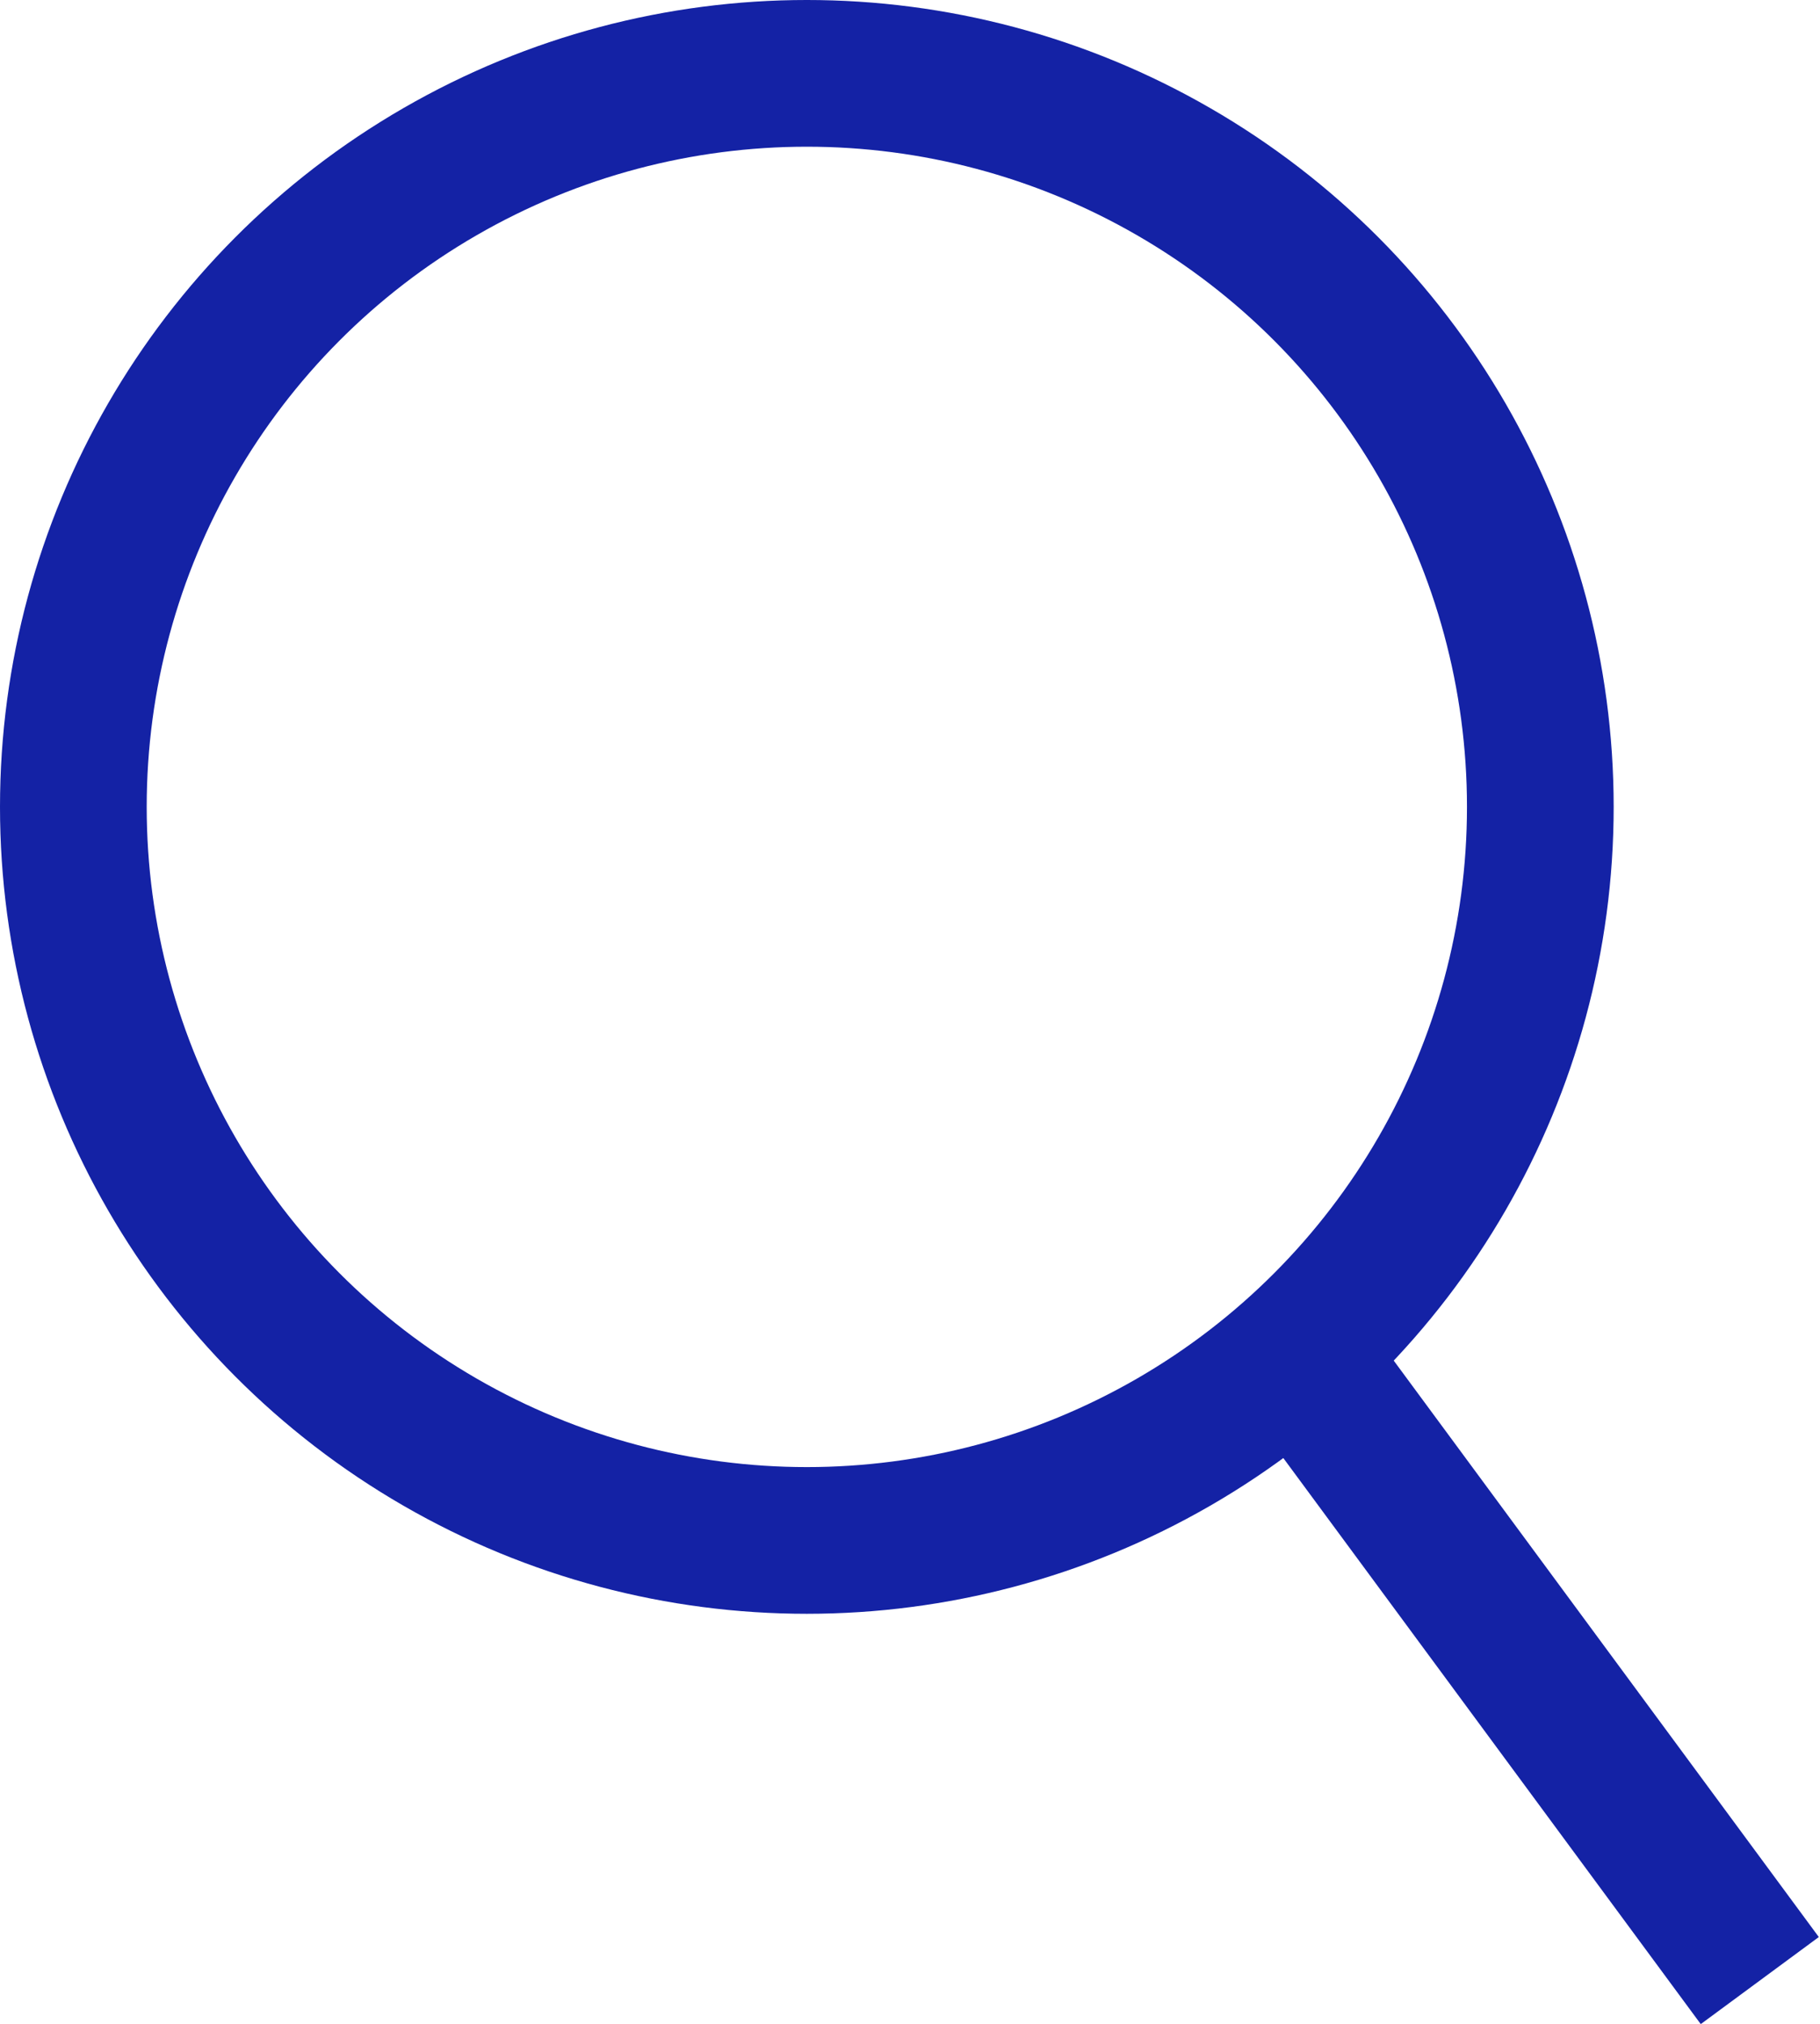
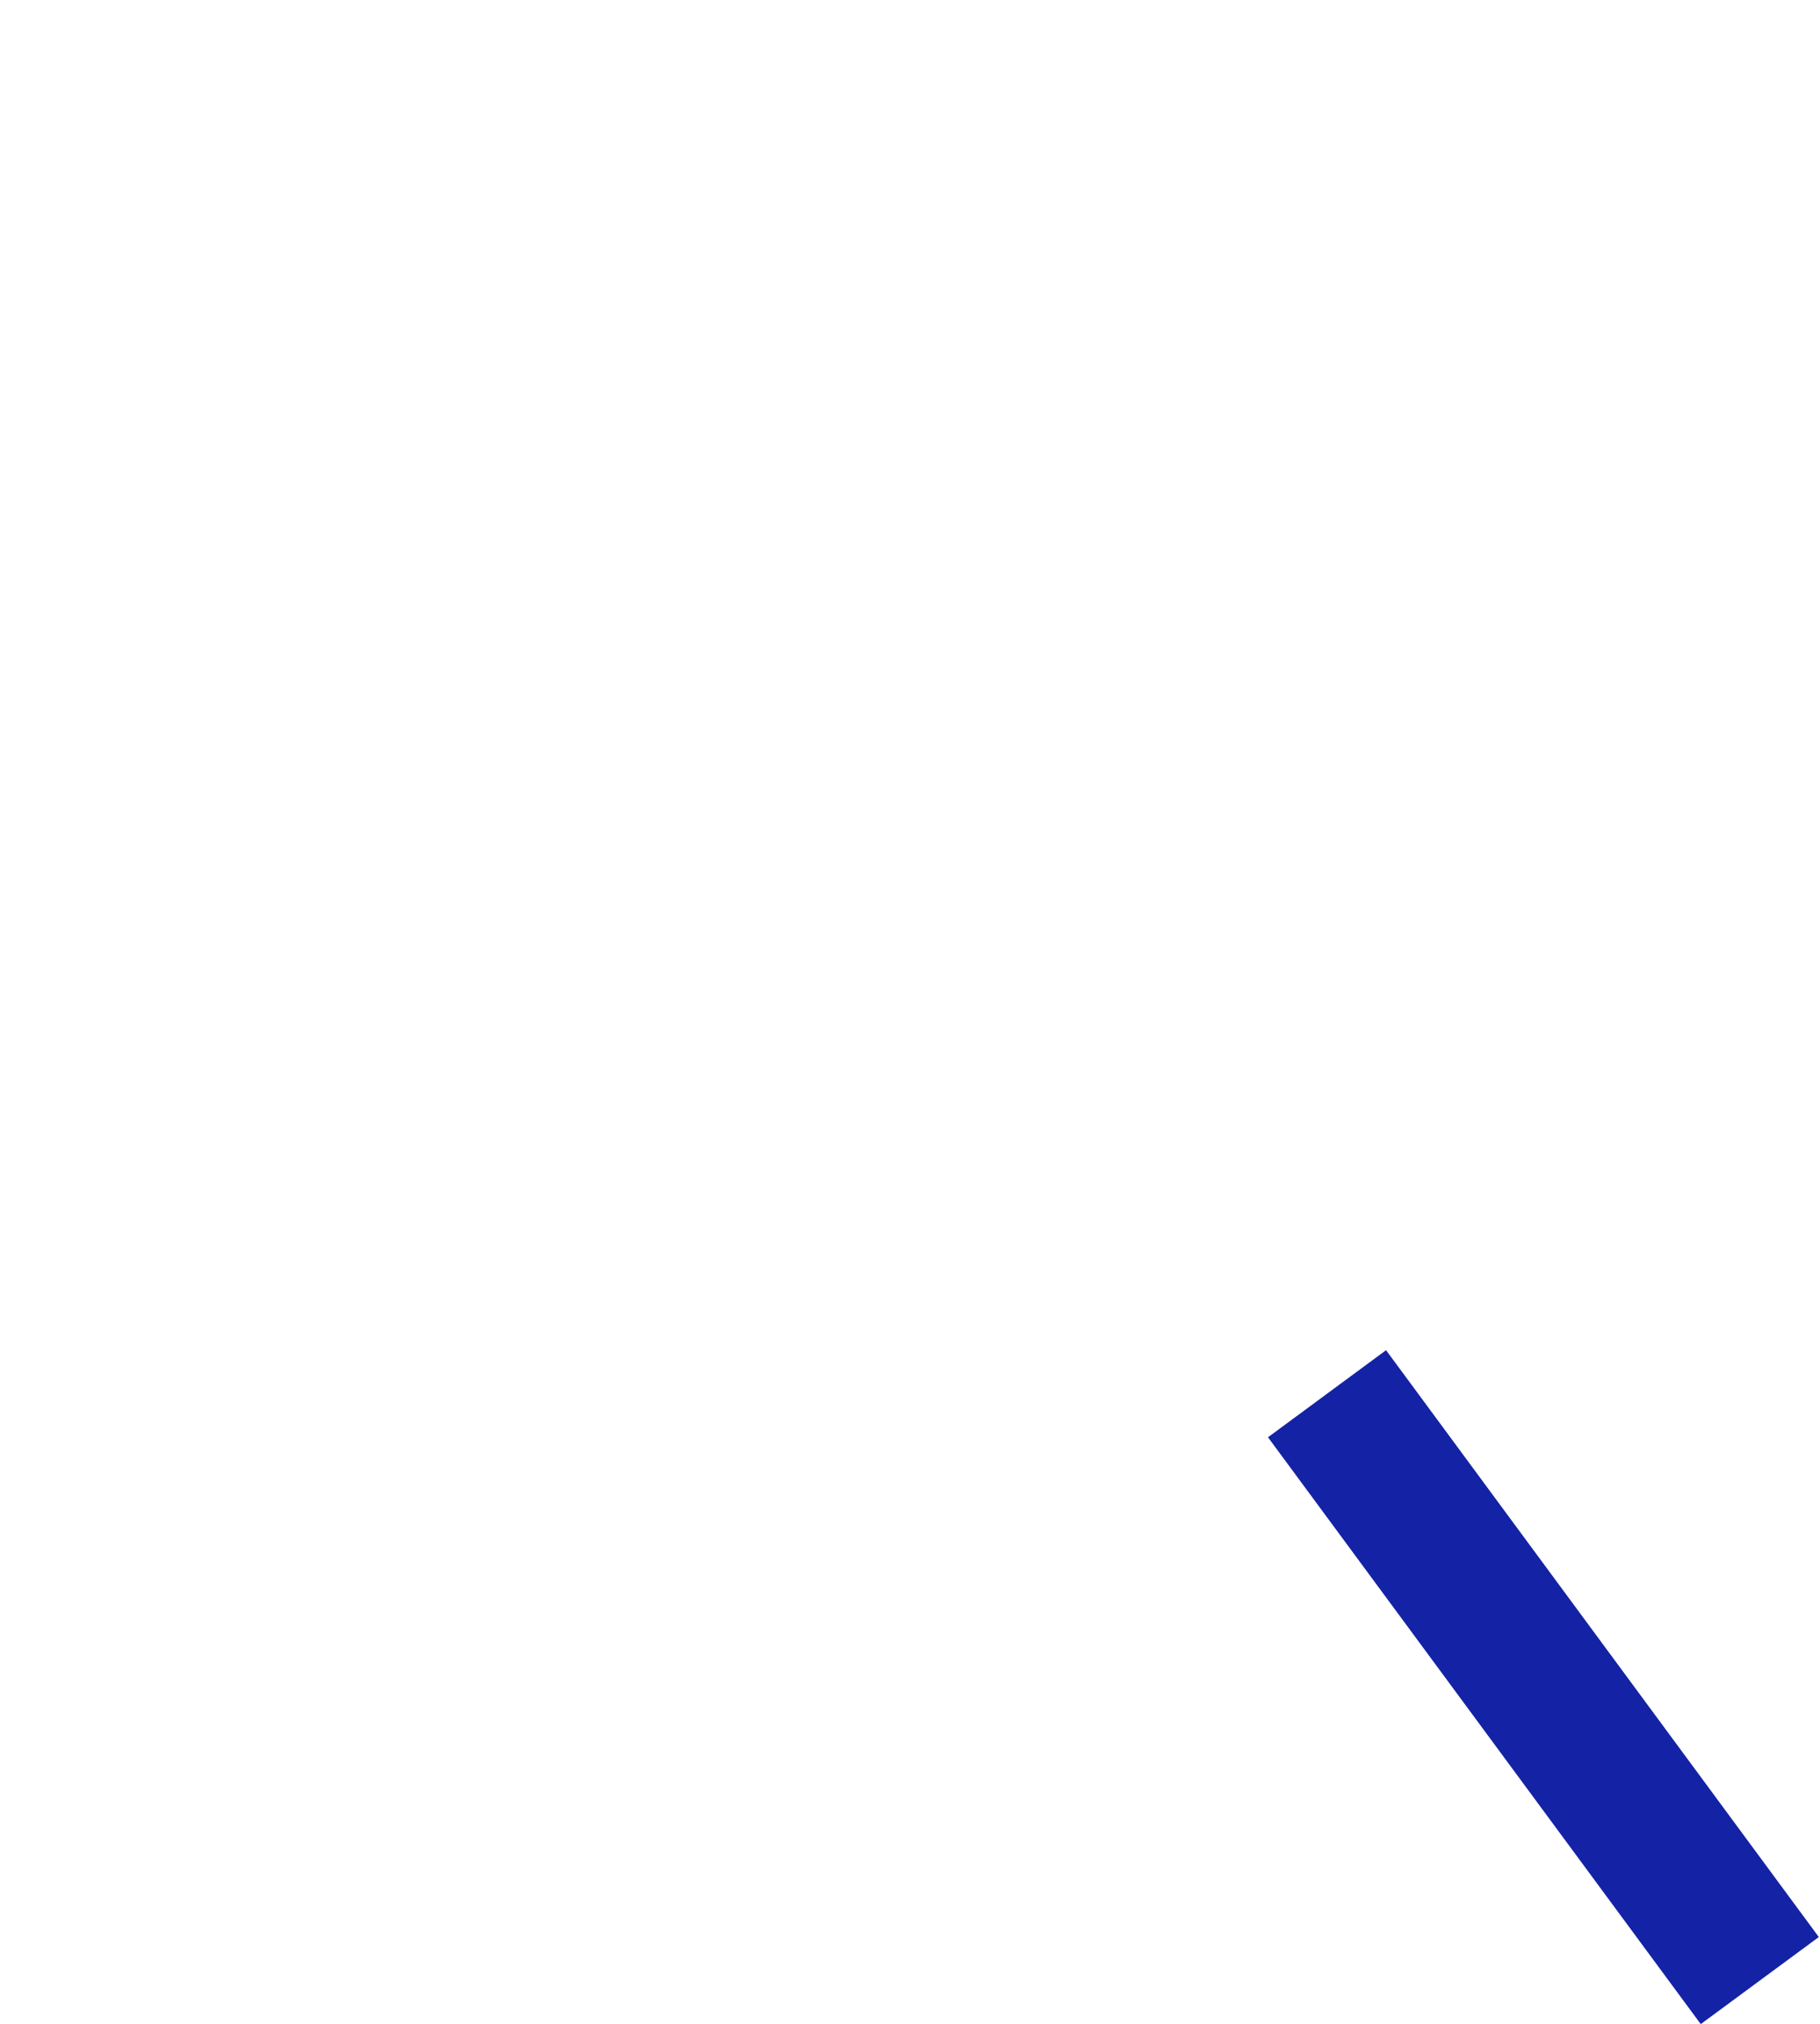
<svg xmlns="http://www.w3.org/2000/svg" id="search" width="24.813" height="27.59" viewBox="0 0 24.813 27.59">
  <defs>
    <style>
      .cls-1, .cls-2 {
        fill: none;
        stroke: #1422a5;
        stroke-width: 2px;
      }

      .cls-2 {
        fill-rule: evenodd;
      }
    </style>
  </defs>
-   <circle id="Elipsa_817" data-name="Elipsa 817" class="cls-1" cx="11" cy="11" r="10" />
  <path id="Kształt_5" data-name="Kształt 5" class="cls-2" d="M739.092,1353l5.9,8" transform="translate(-721 -1334)" />
</svg>